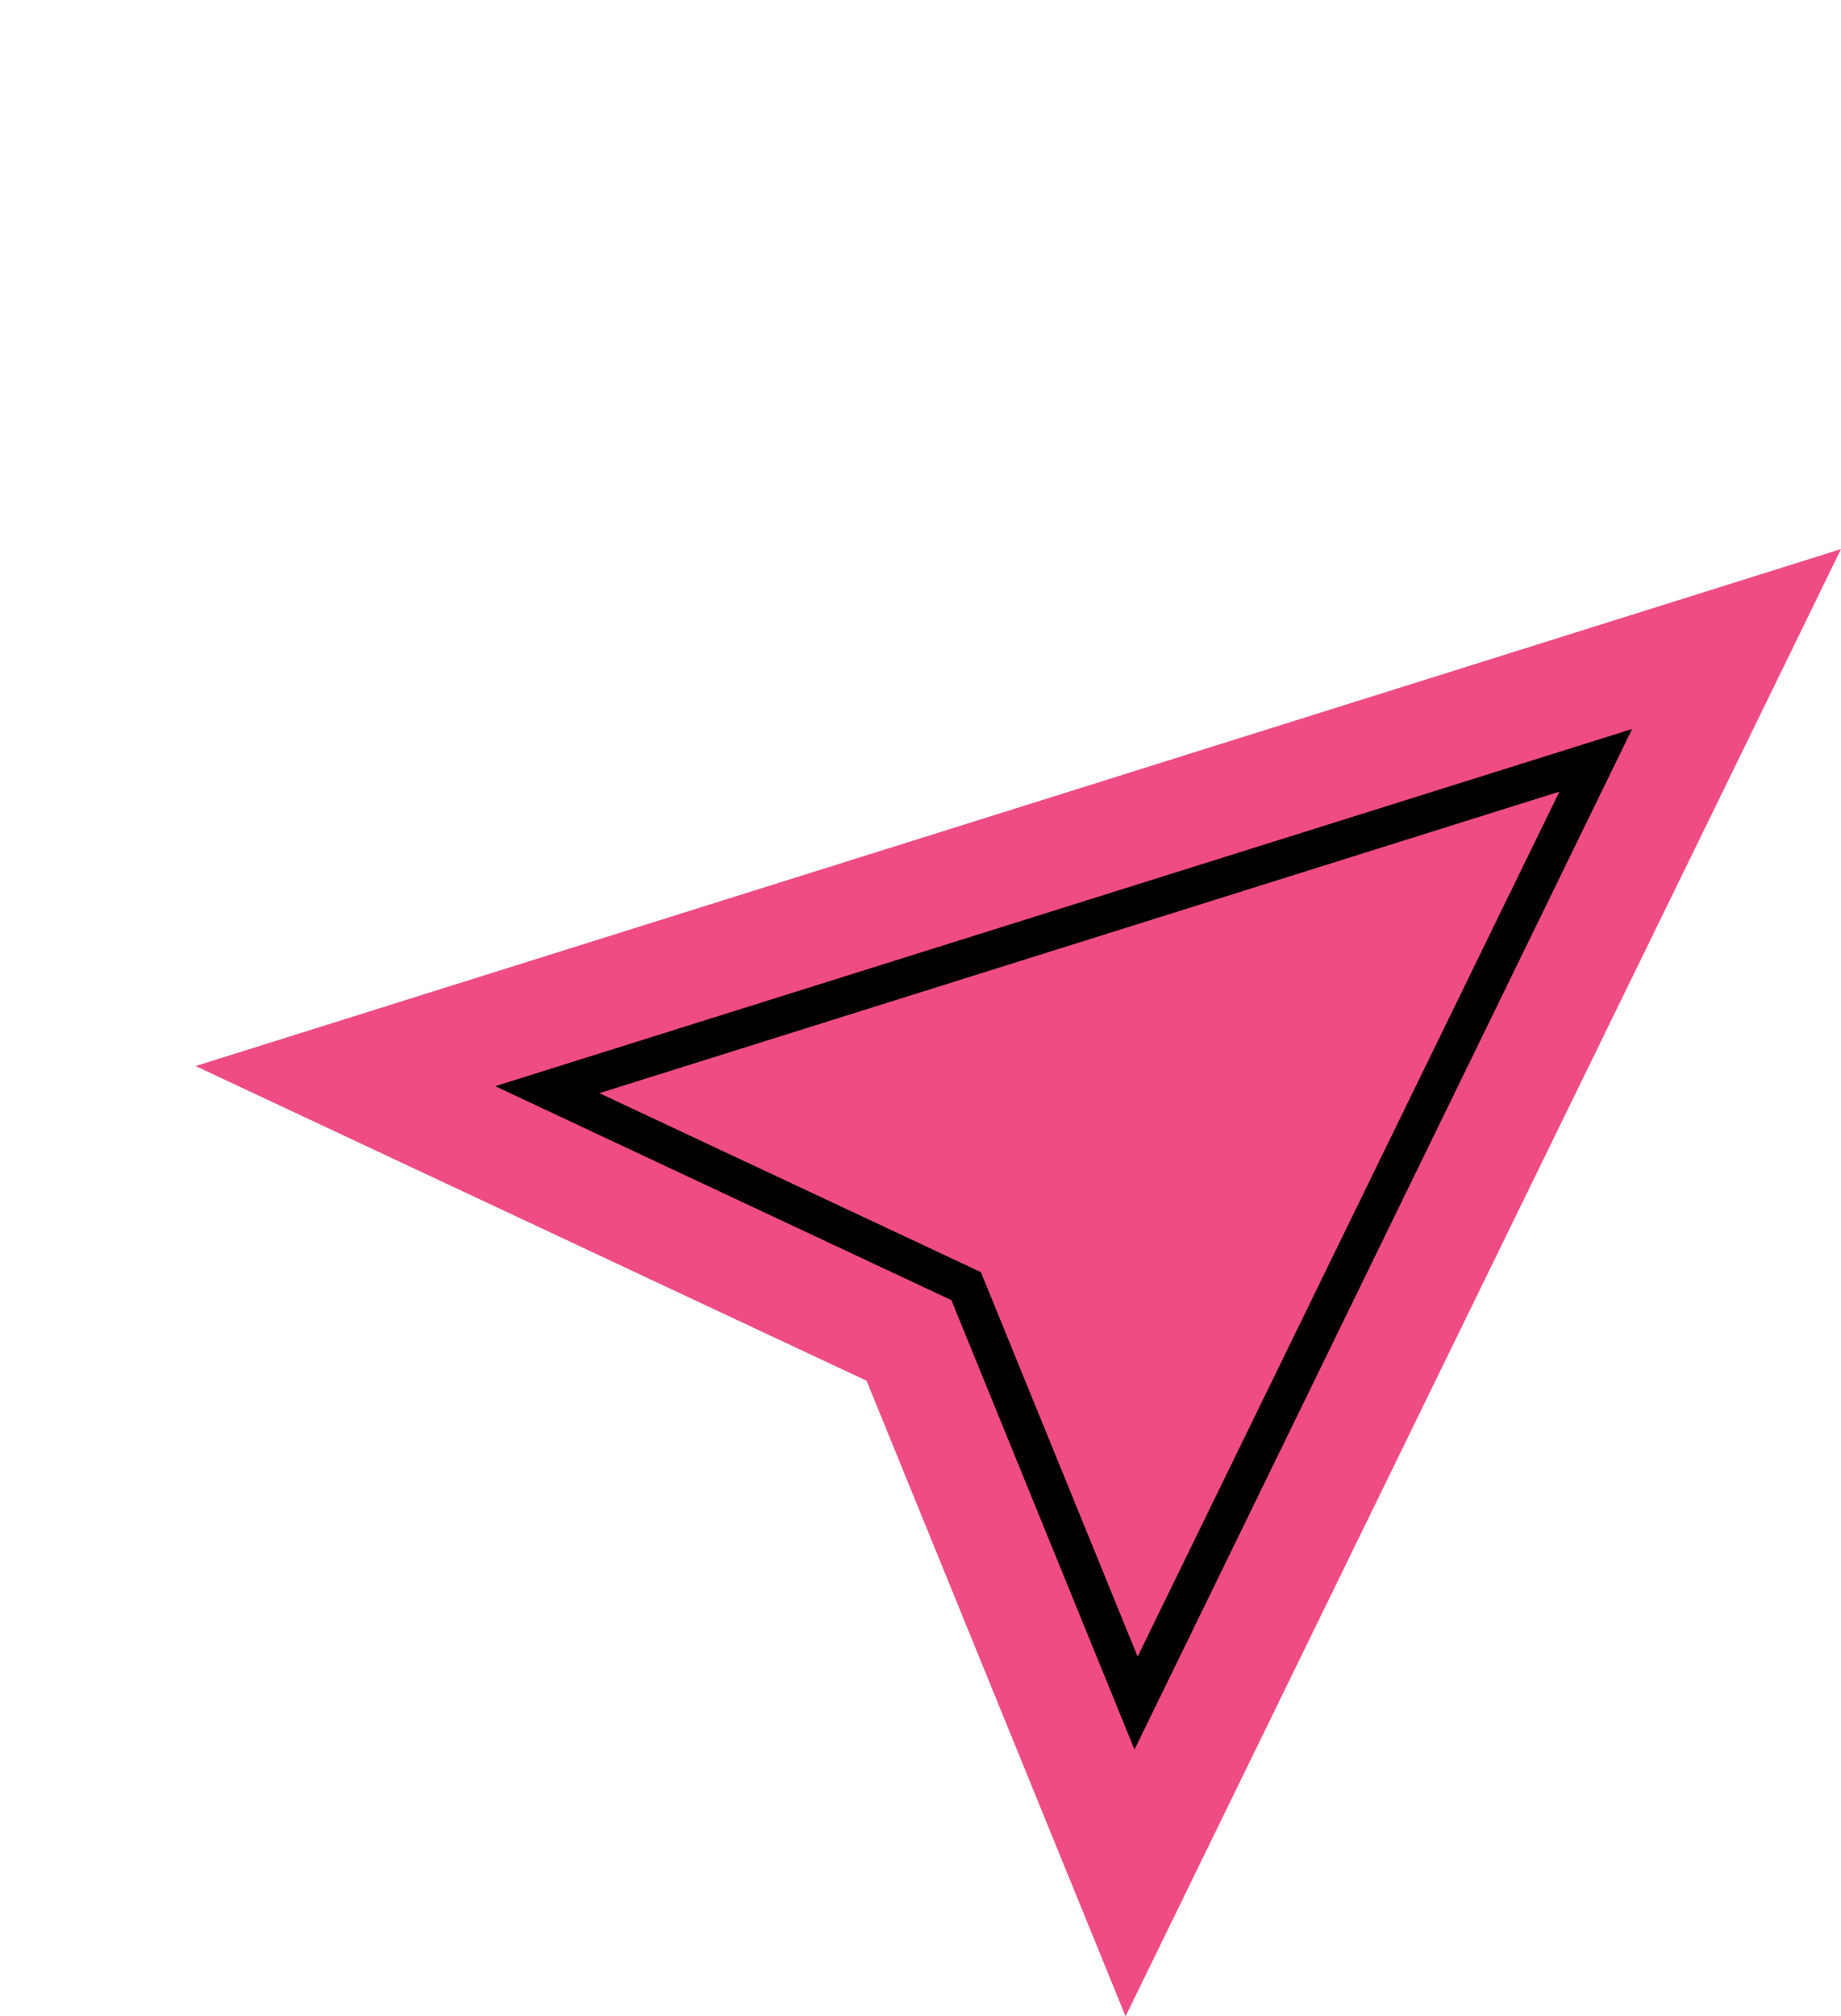
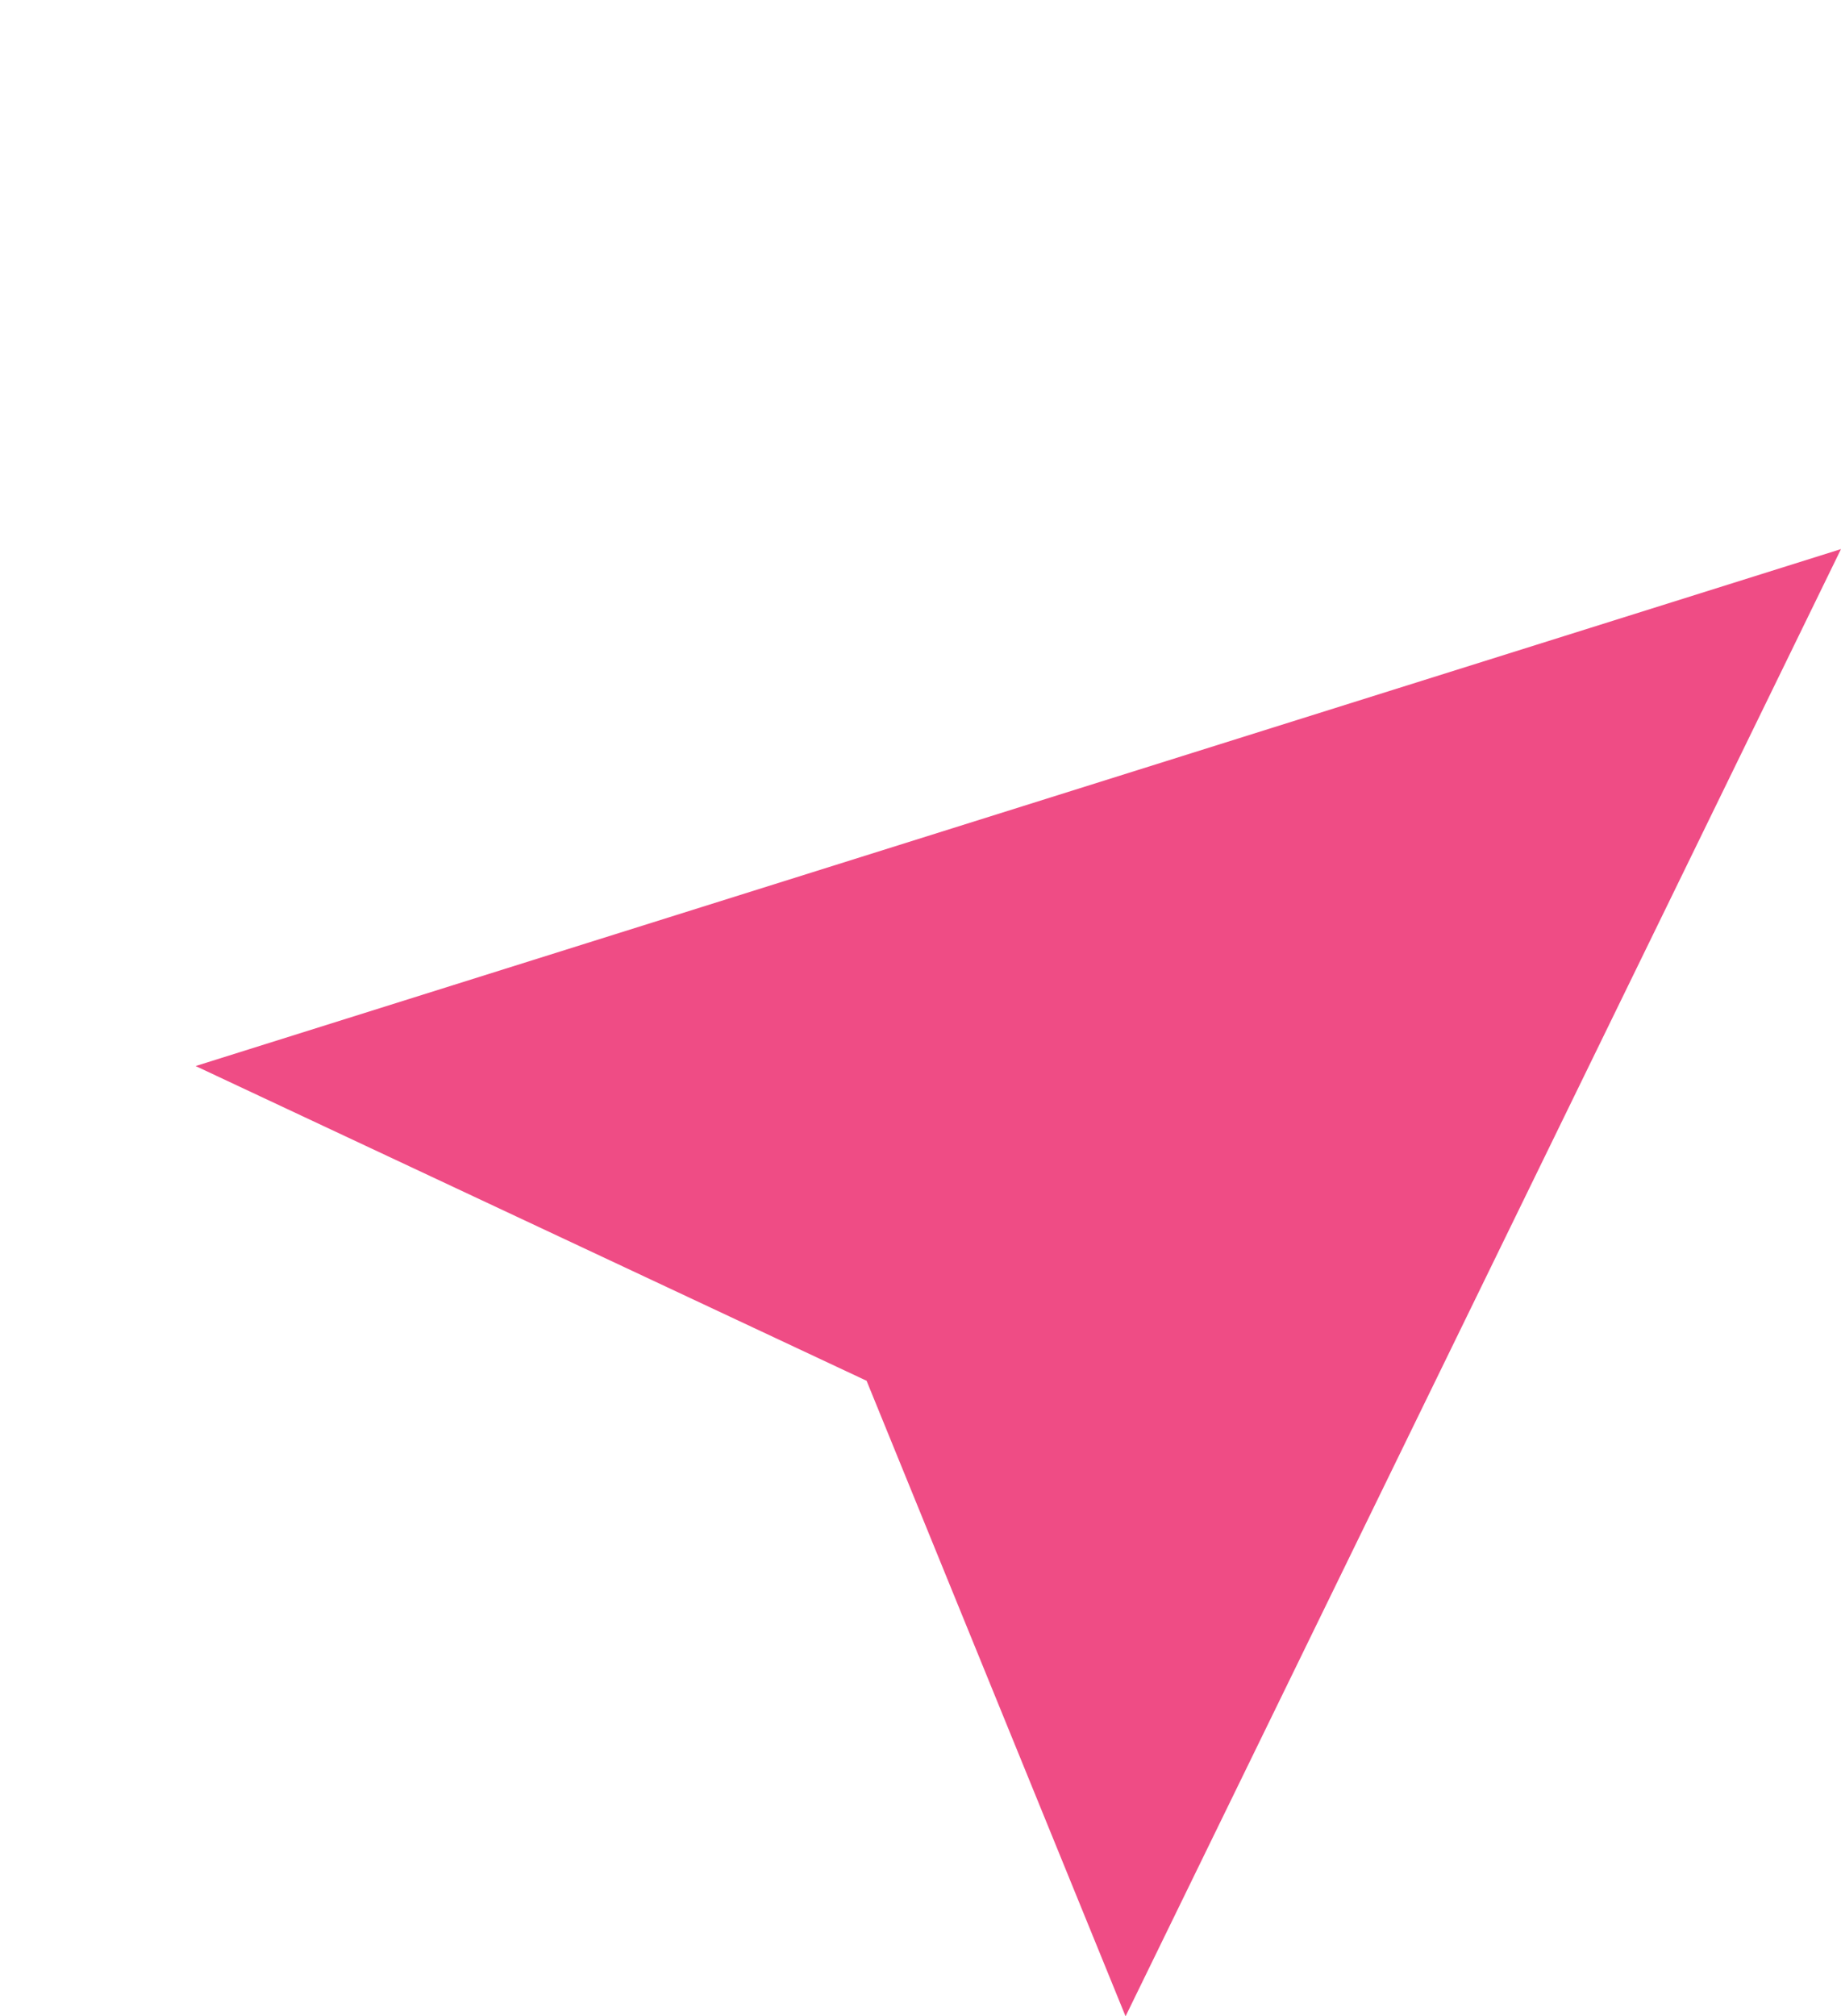
<svg xmlns="http://www.w3.org/2000/svg" width="159.698" height="174.865" viewBox="0 0 159.698 174.865">
  <g id="Group_127" data-name="Group 127" transform="translate(62.061) rotate(26)">
    <path id="Path_302" data-name="Path 302" d="M108.63,0,0,102.863l64.278-.982,44.353,39.691Z" transform="translate(0 0)" fill="#ef4c85" />
-     <path id="Path_303" data-name="Path 303" d="M78.745,101.824,47.389,73.761l-43.705.668L78.745,3.355ZM48.62,70.455l26.839,24.01V11L12.071,71.011Z" transform="translate(20.439 18.612)" />
  </g>
</svg>